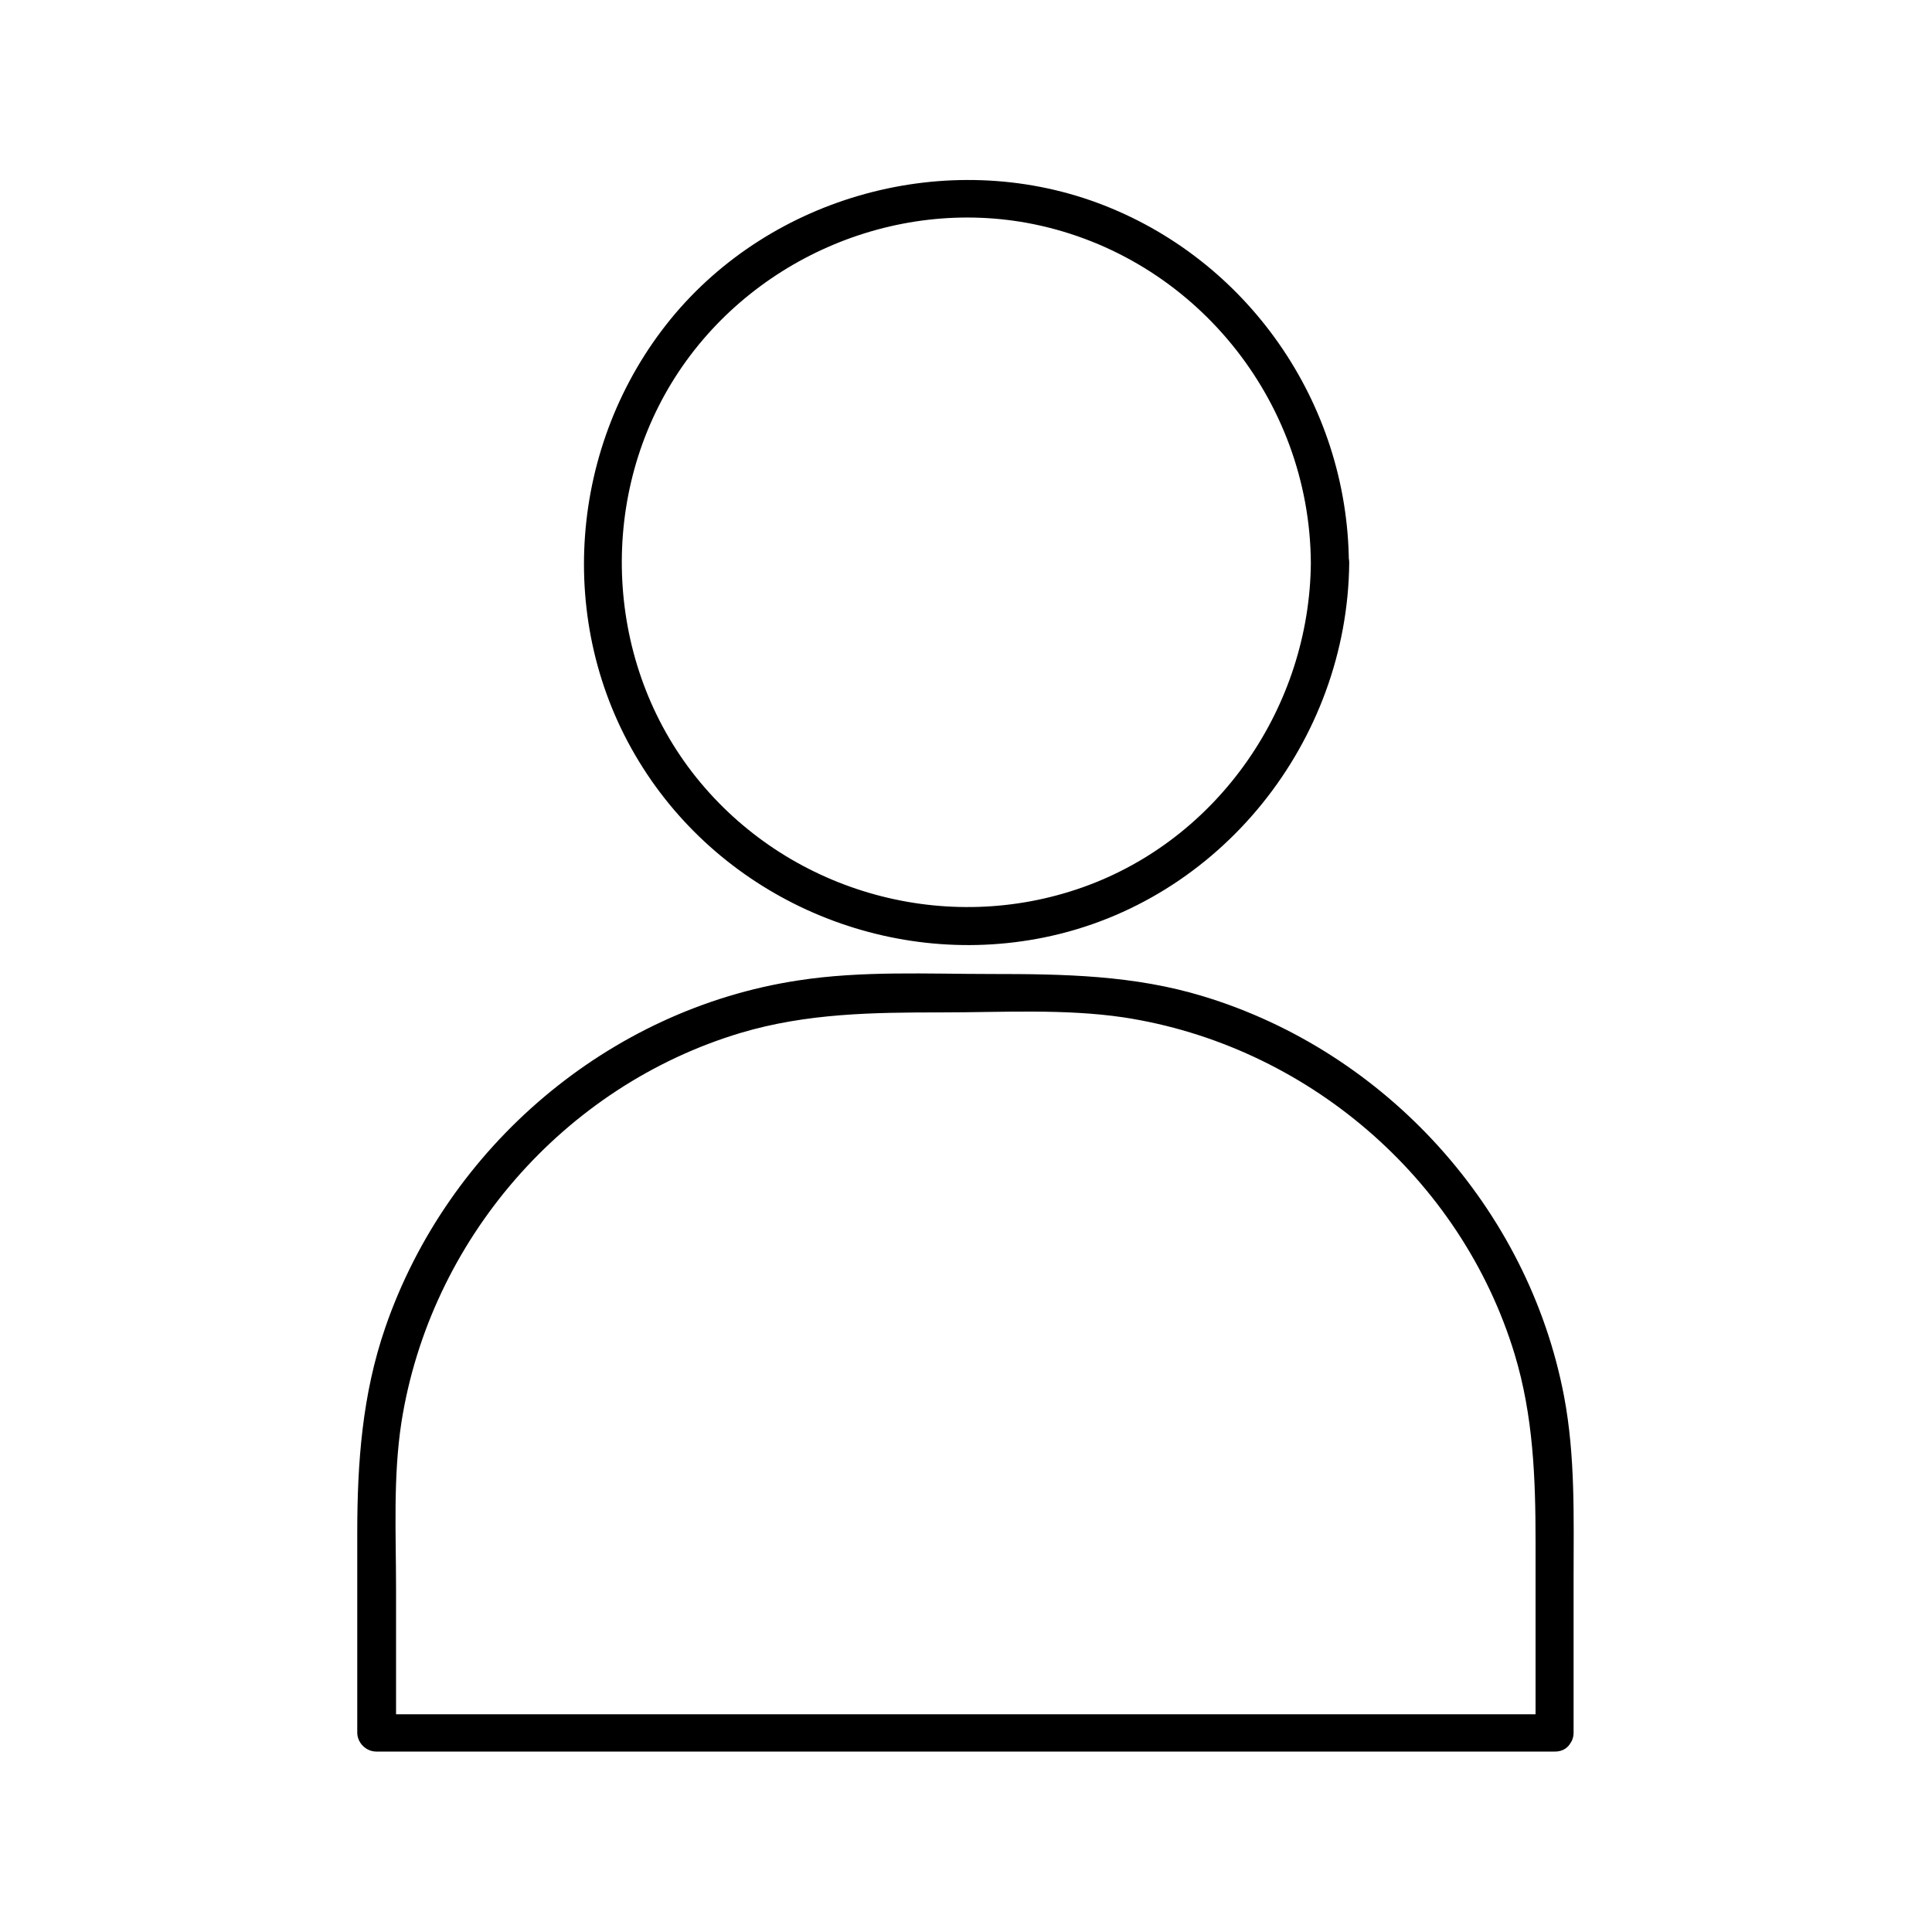
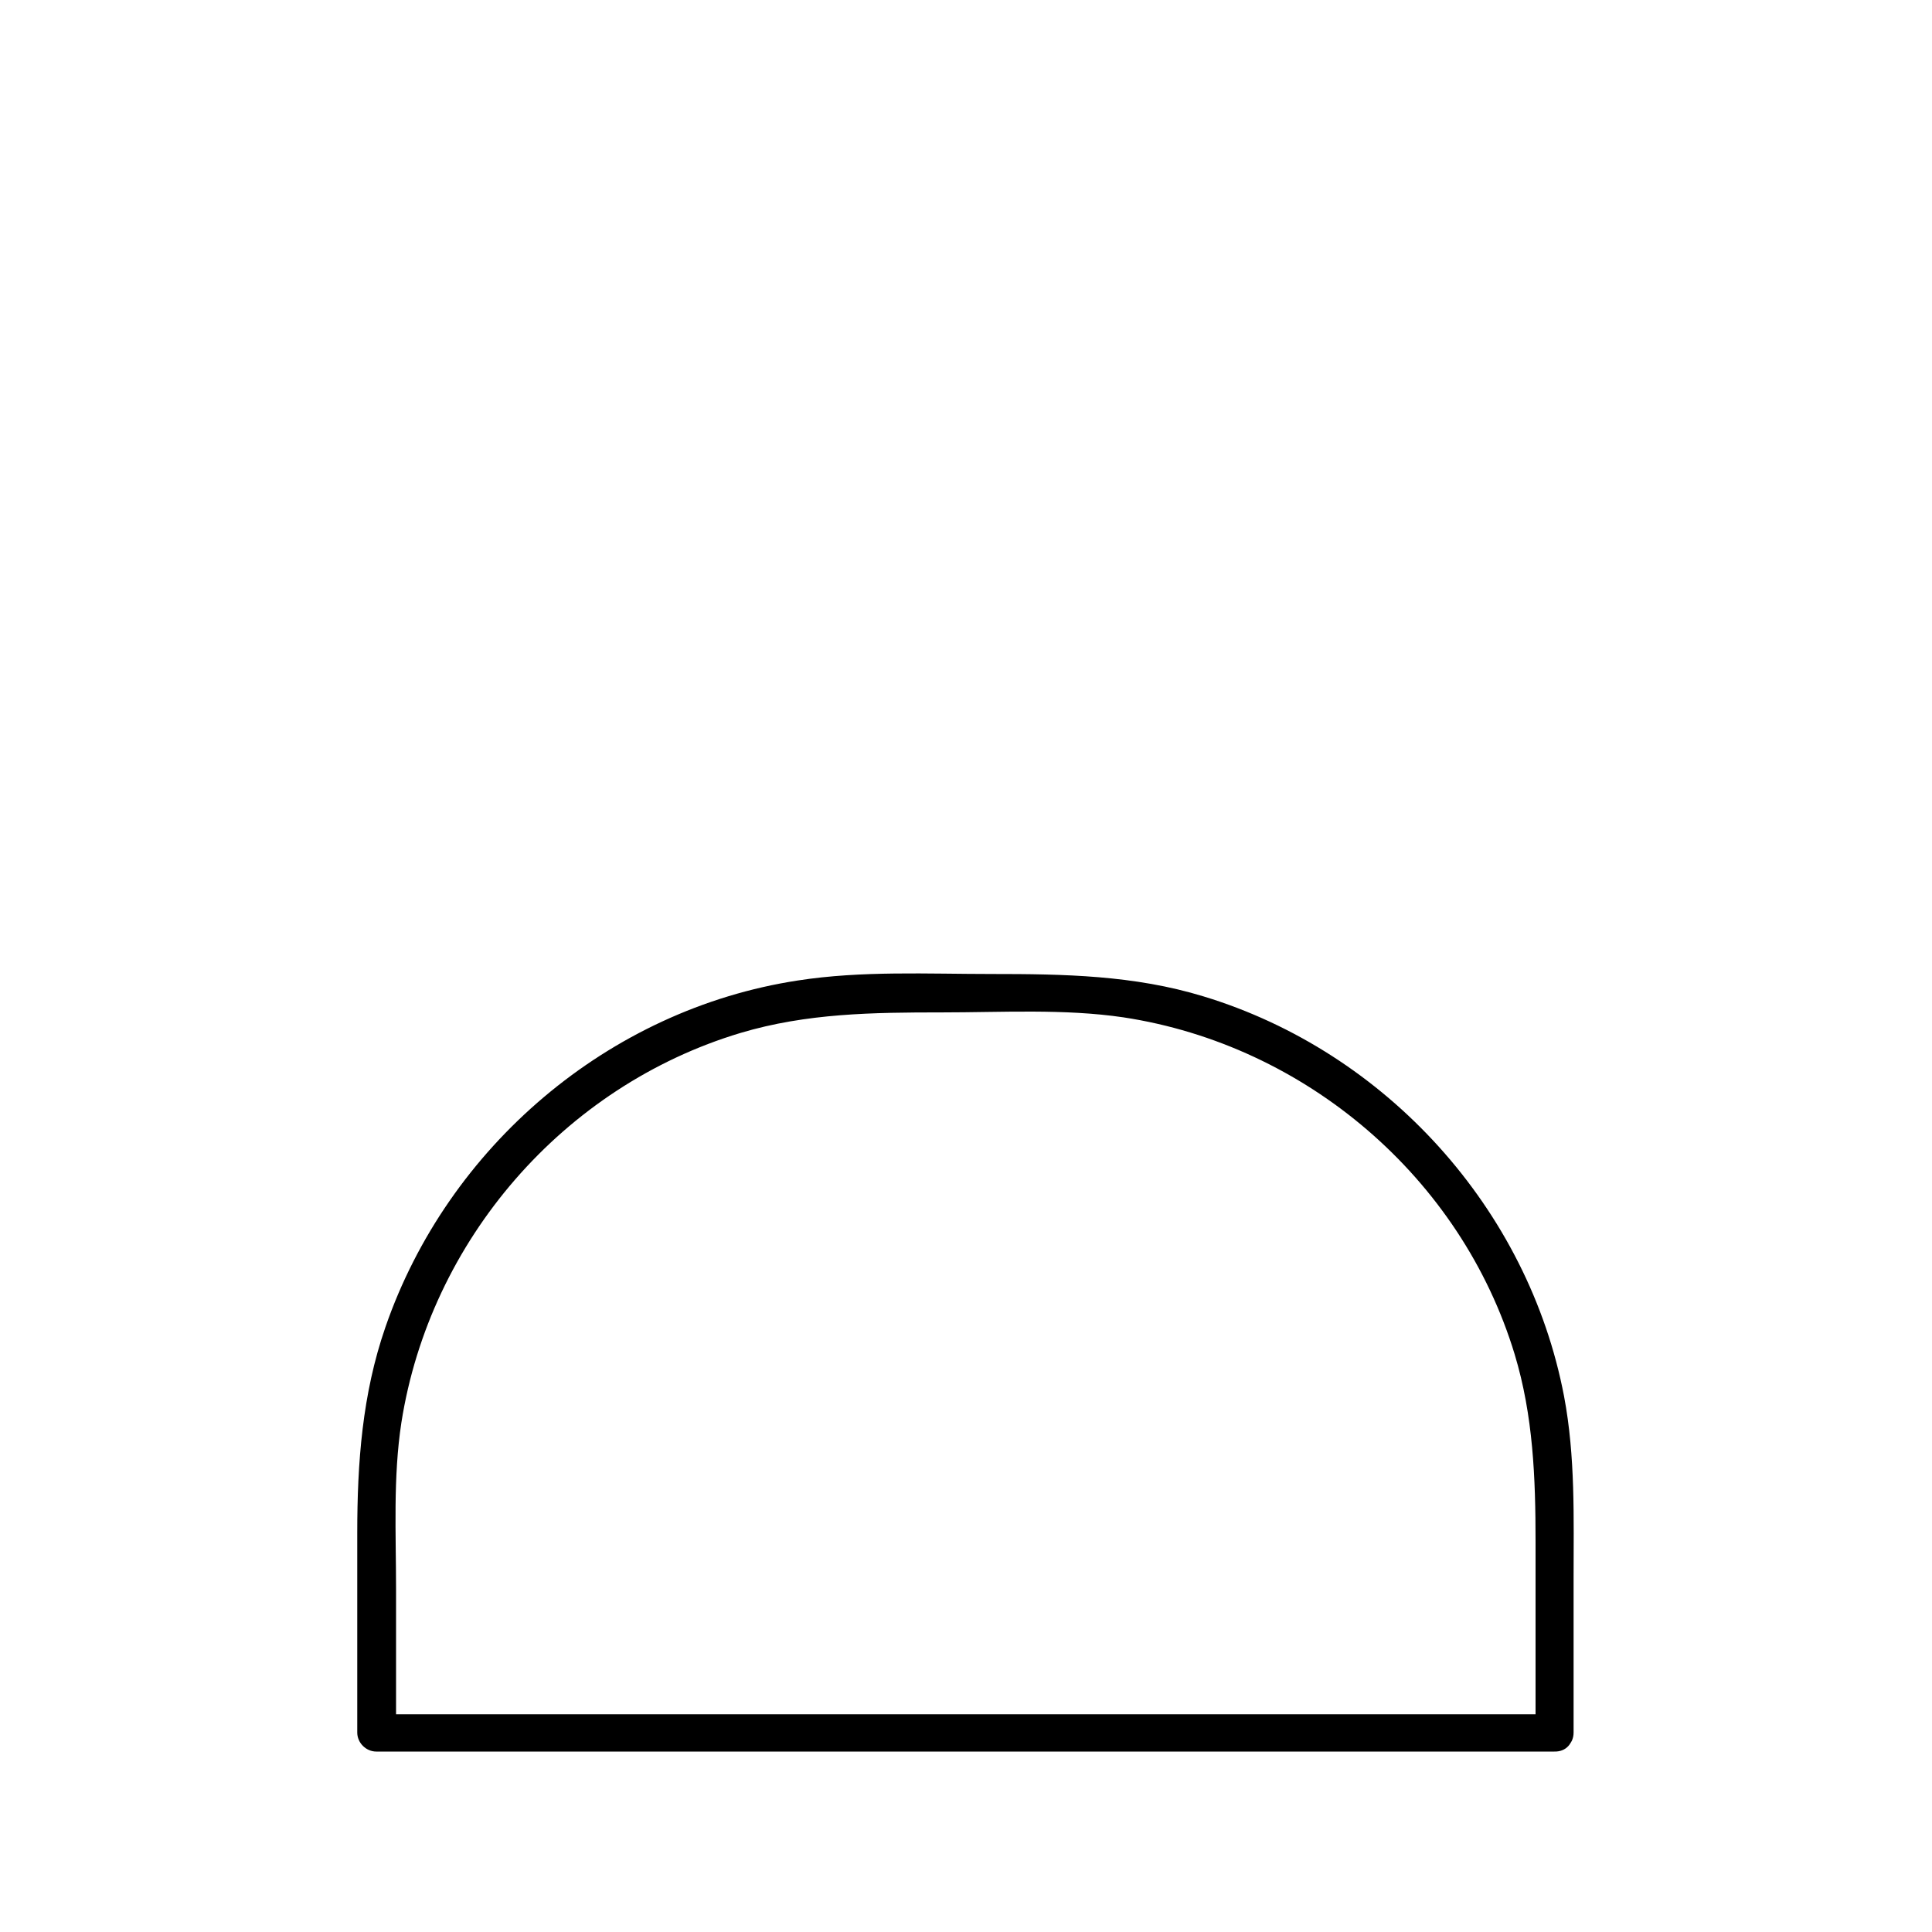
<svg xmlns="http://www.w3.org/2000/svg" fill="#000000" width="800px" height="800px" version="1.1" viewBox="144 144 512 512">
  <g>
-     <path d="m491.39 293.09c-0.301 38.09-24.383 73.254-60.457 86.051-36.074 12.797-76.781 1.613-101.27-27.711-24.789-29.625-27.711-73.152-7.656-106 19.75-32.344 58.746-49.574 95.926-42.02 42.418 8.668 73.148 46.453 73.453 89.68 0 6.449 10.078 6.449 10.078 0-0.301-42.32-26.902-80.609-66.605-95.32-39.801-14.711-86.352-2.016-113.16 30.832-26.902 33.051-30.73 80.609-8.363 117.19 22.168 36.375 65.598 55.117 107.31 46.652 46.754-9.473 80.508-51.992 80.91-99.352 0-6.449-10.074-6.449-10.176 0z" />
    <path d="m556.08 598.3h-106-167.67-38.492c1.715 1.715 3.324 3.324 5.039 5.039v-38.289c0-14.609-0.805-29.523 1.41-44.031 7.559-48.266 42.926-89.176 89.879-103.28 17.531-5.238 35.164-5.441 53.305-5.441 15.922 0 32.445-1.008 48.164 1.309 48.367 7.356 89.477 42.523 103.68 89.273 4.938 16.324 5.543 32.848 5.543 49.676v47.055 3.527c0 6.449 10.078 6.449 10.078 0v-40.707c0-16.223 0.504-32.344-2.519-48.367-9.473-49.777-47.156-91.289-95.523-106-18.438-5.644-37.082-5.945-56.125-5.945-17.027 0-34.461-0.906-51.387 1.715-50.18 7.656-92.801 44.031-109.33 91.895-6.144 17.734-7.457 35.973-7.457 54.512v49.172 3.727c0 2.719 2.316 5.039 5.039 5.039h106 167.67 38.492c6.648 0.203 6.648-9.875 0.199-9.875z" />
  </g>
</svg>